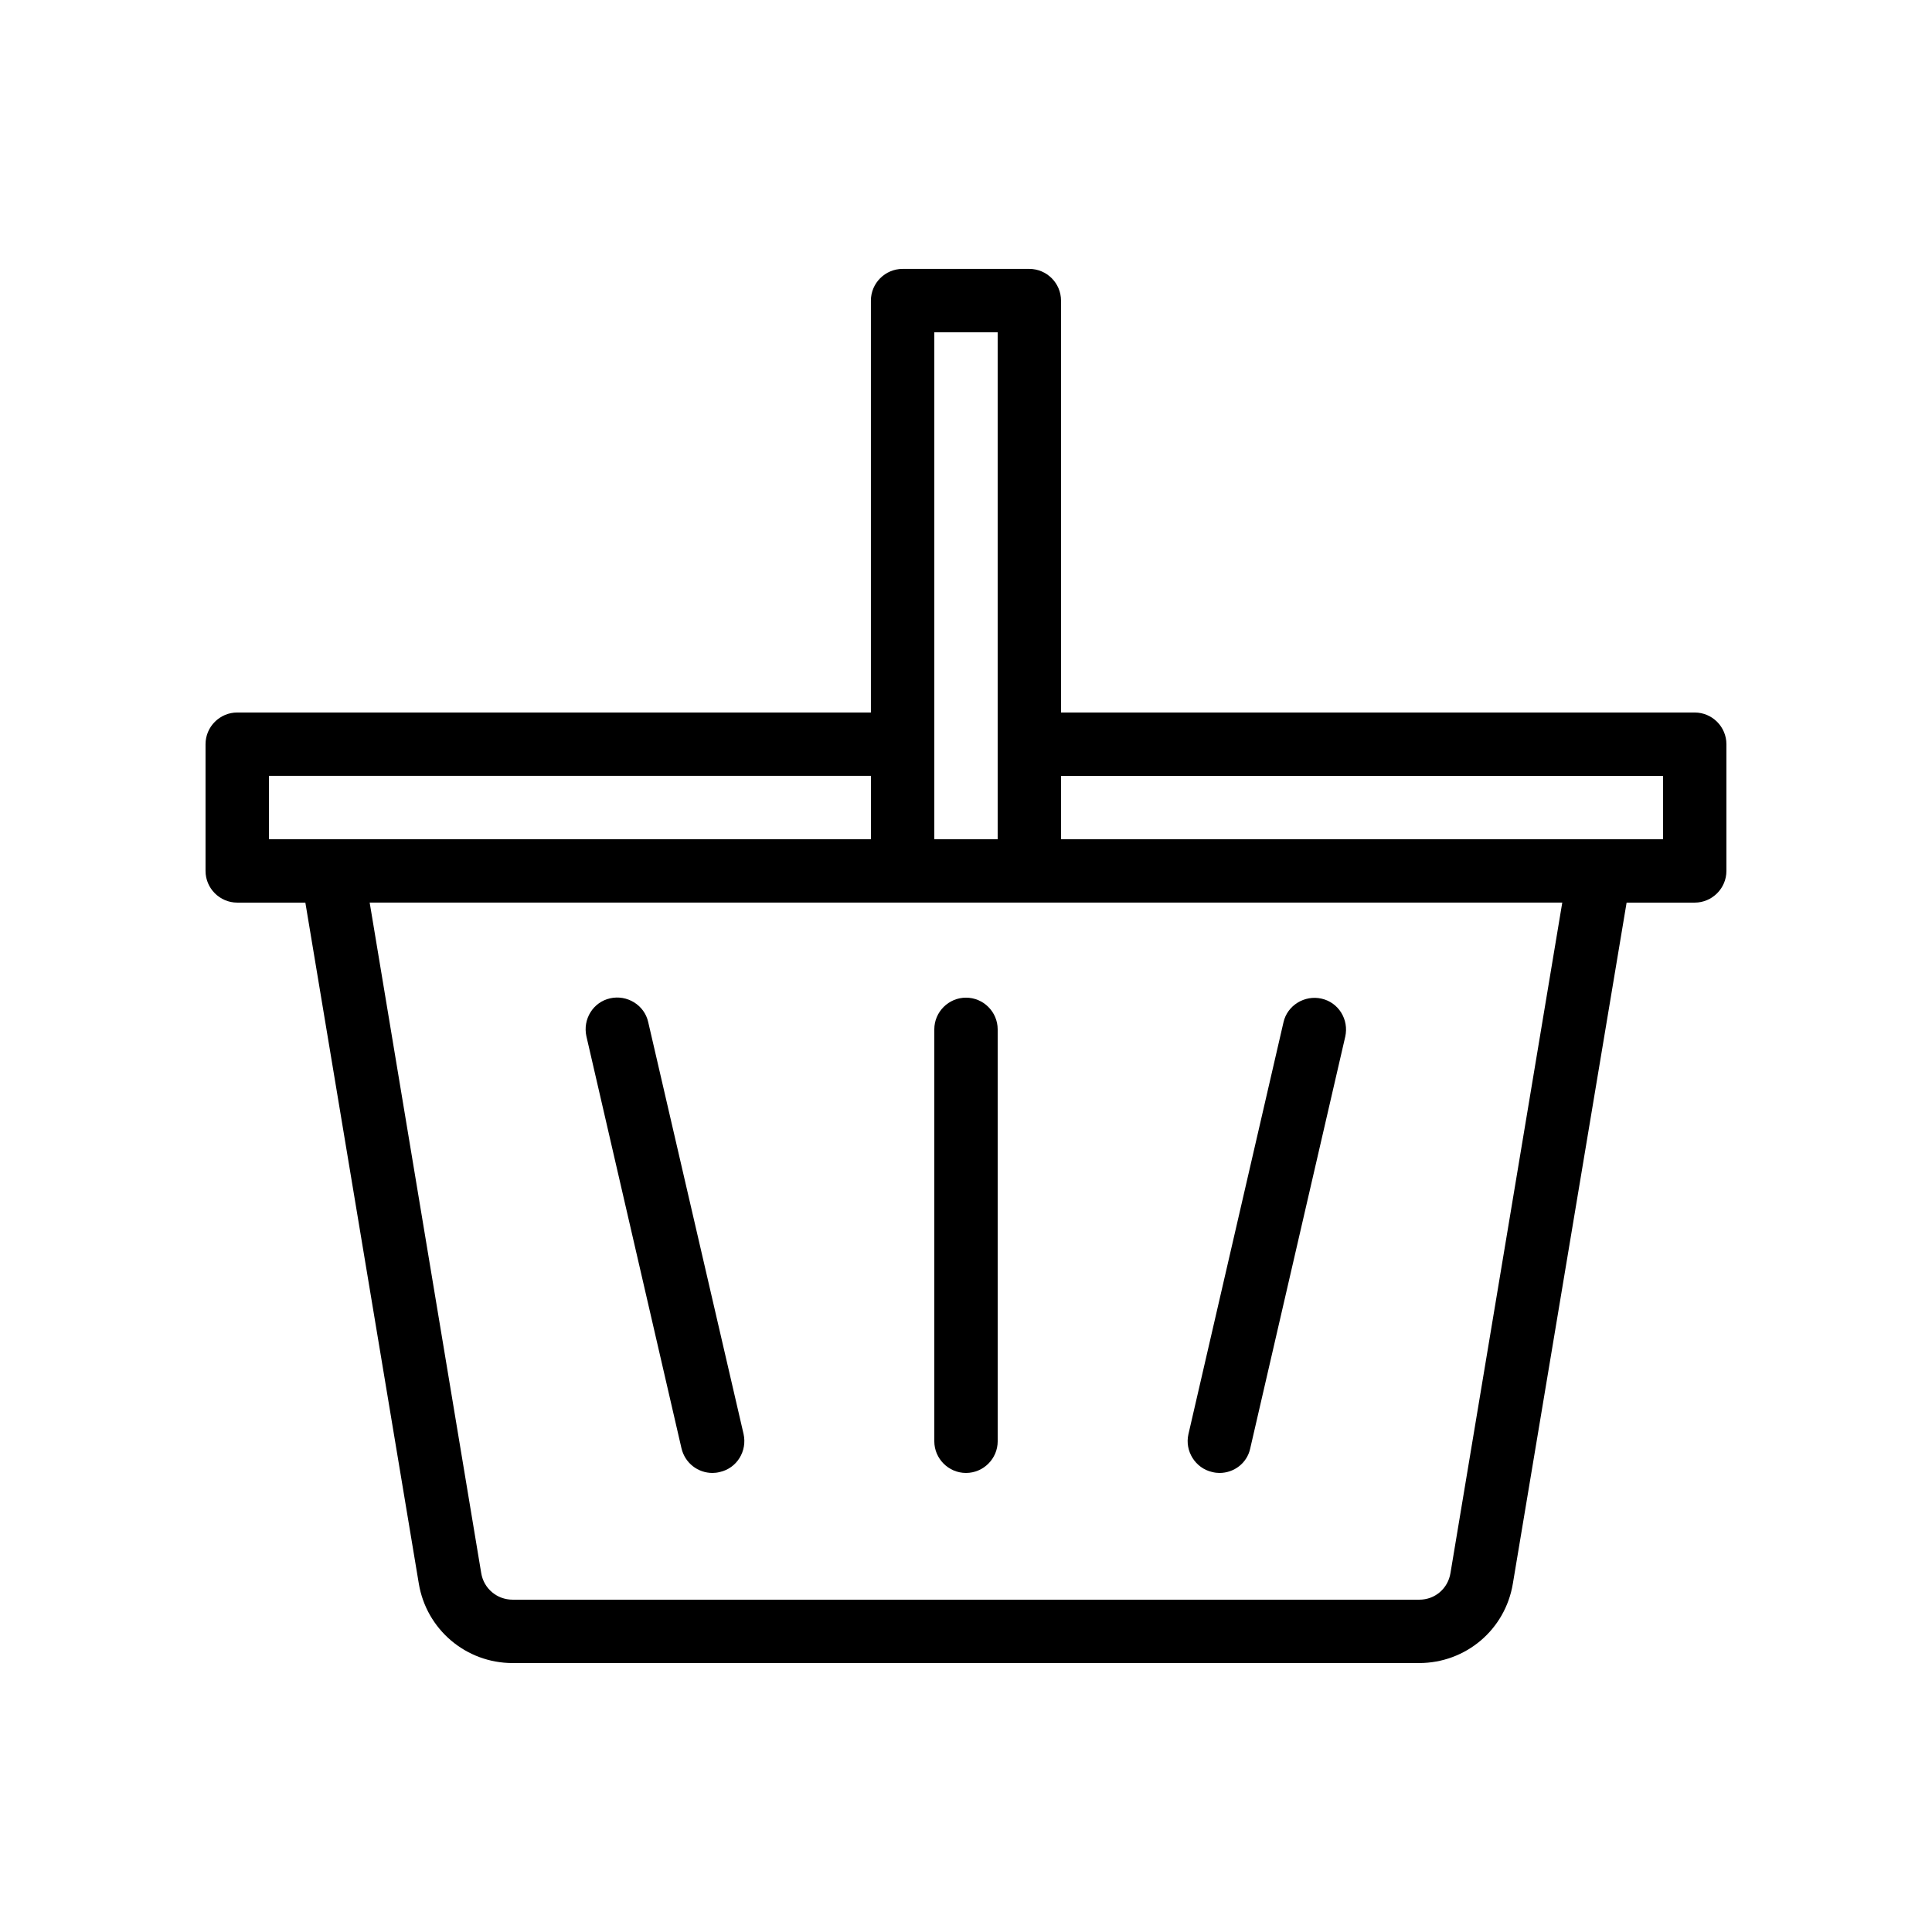
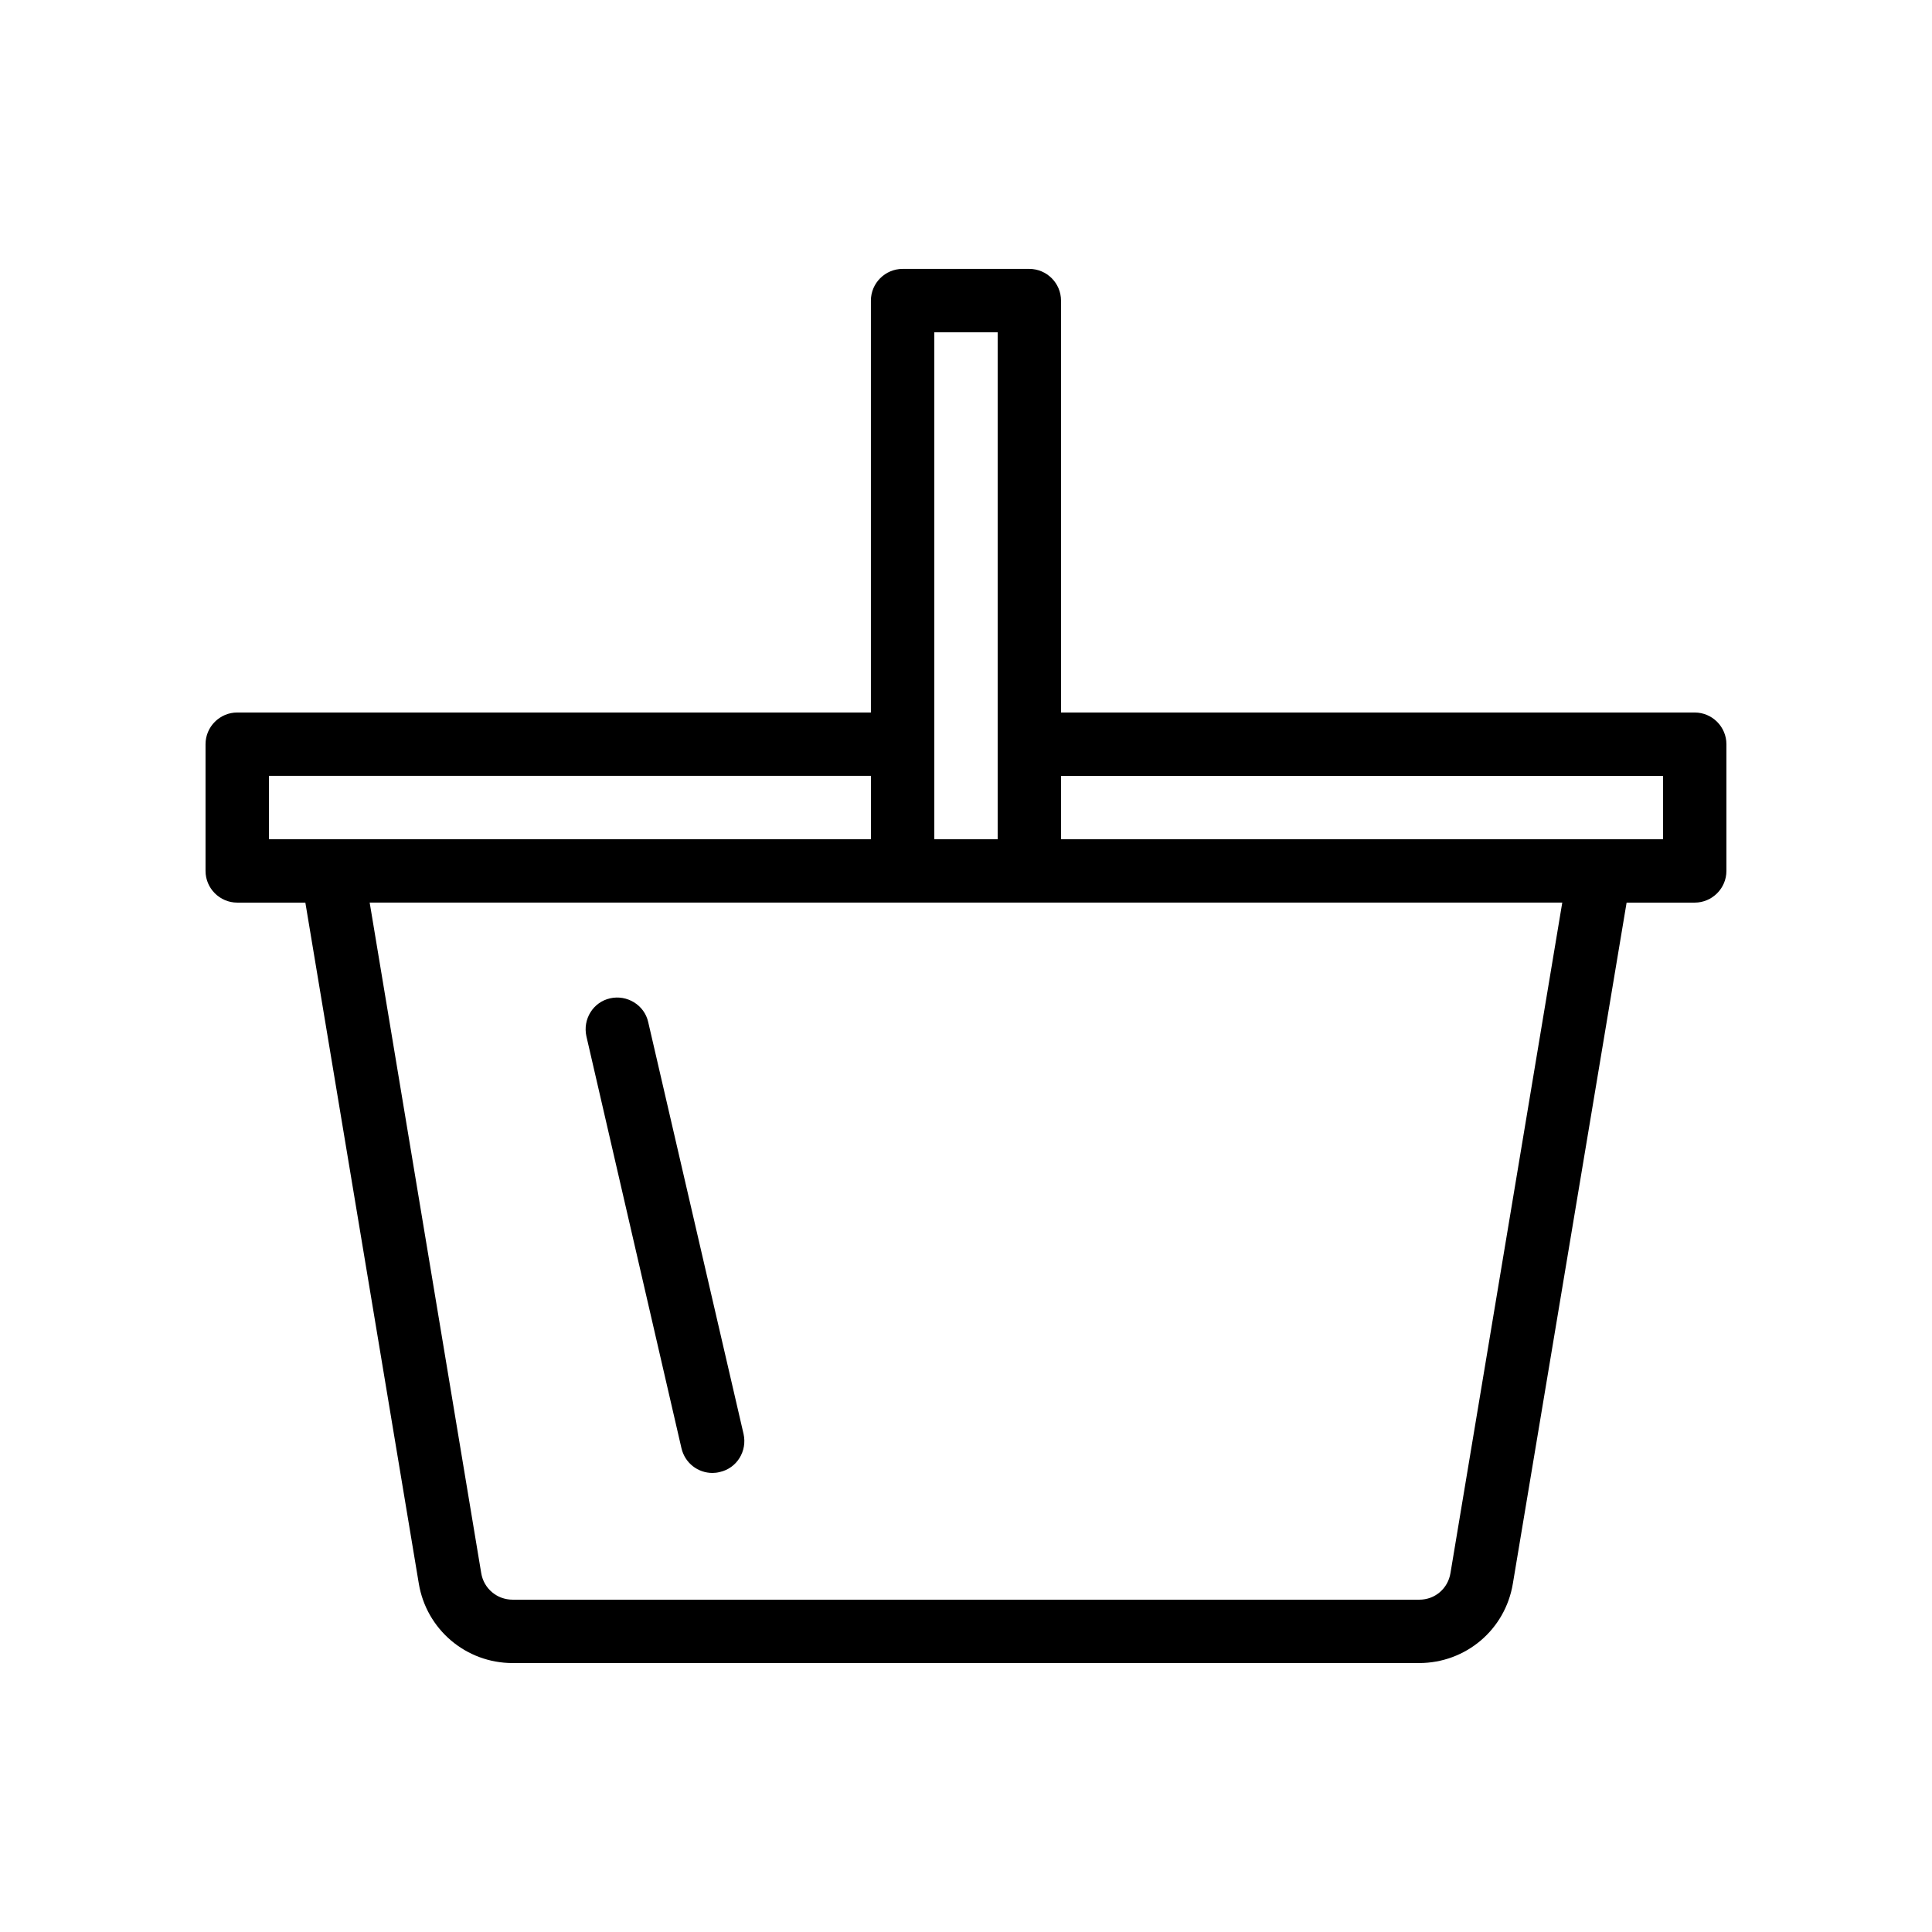
<svg xmlns="http://www.w3.org/2000/svg" fill="#000000" width="800px" height="800px" version="1.1" viewBox="144 144 512 512">
  <g>
    <path d="m593.12 332.82h-167.94v-109.16c0-4.617-3.777-8.398-8.398-8.398h-33.586c-4.617 0-8.398 3.777-8.398 8.398v109.16h-167.93c-4.617 0-8.398 3.777-8.398 8.398v33.586c0 4.617 3.777 8.398 8.398 8.398h18.055l30.062 180.45c2.016 12.176 12.512 21.074 24.855 21.074h240.23c12.344 0 22.84-8.816 24.855-21.074l30.141-180.45h18.051c4.617 0 8.398-3.777 8.398-8.398v-33.586c0-4.617-3.781-8.395-8.398-8.395zm-201.52-100.76h16.793v134.35h-16.793zm-176.33 117.55h159.54v16.793h-159.54zm313.12 211.27c-0.672 4.113-4.113 7.051-8.23 7.051h-240.32c-4.113 0-7.641-2.938-8.312-7.055l-29.559-177.68h316.05zm56.344-194.47h-159.54v-16.793h159.54z" />
    <path d="m315.78 414.86c-1.008-4.535-5.625-7.305-10.078-6.297-4.535 1.008-7.305 5.543-6.297 10.078l25.191 109.16c0.926 3.945 4.367 6.547 8.23 6.547 0.586 0 1.258-0.082 1.93-0.25 4.535-1.008 7.305-5.543 6.297-10.078z" />
-     <path d="m465.24 534.1c0.672 0.168 1.344 0.25 1.93 0.25 3.863 0 7.305-2.602 8.145-6.465l25.191-109.16c1.008-4.535-1.762-9.07-6.297-10.078-4.449-1.008-9.07 1.762-10.078 6.297l-25.191 109.16c-1.004 4.453 1.852 8.988 6.301 9.996z" />
-     <path d="m400 408.39c-4.617 0-8.398 3.777-8.398 8.398v109.16c0 4.617 3.777 8.398 8.398 8.398 4.617 0 8.398-3.777 8.398-8.398l-0.004-109.16c0-4.617-3.777-8.398-8.395-8.398z" />
  </g>
</svg>